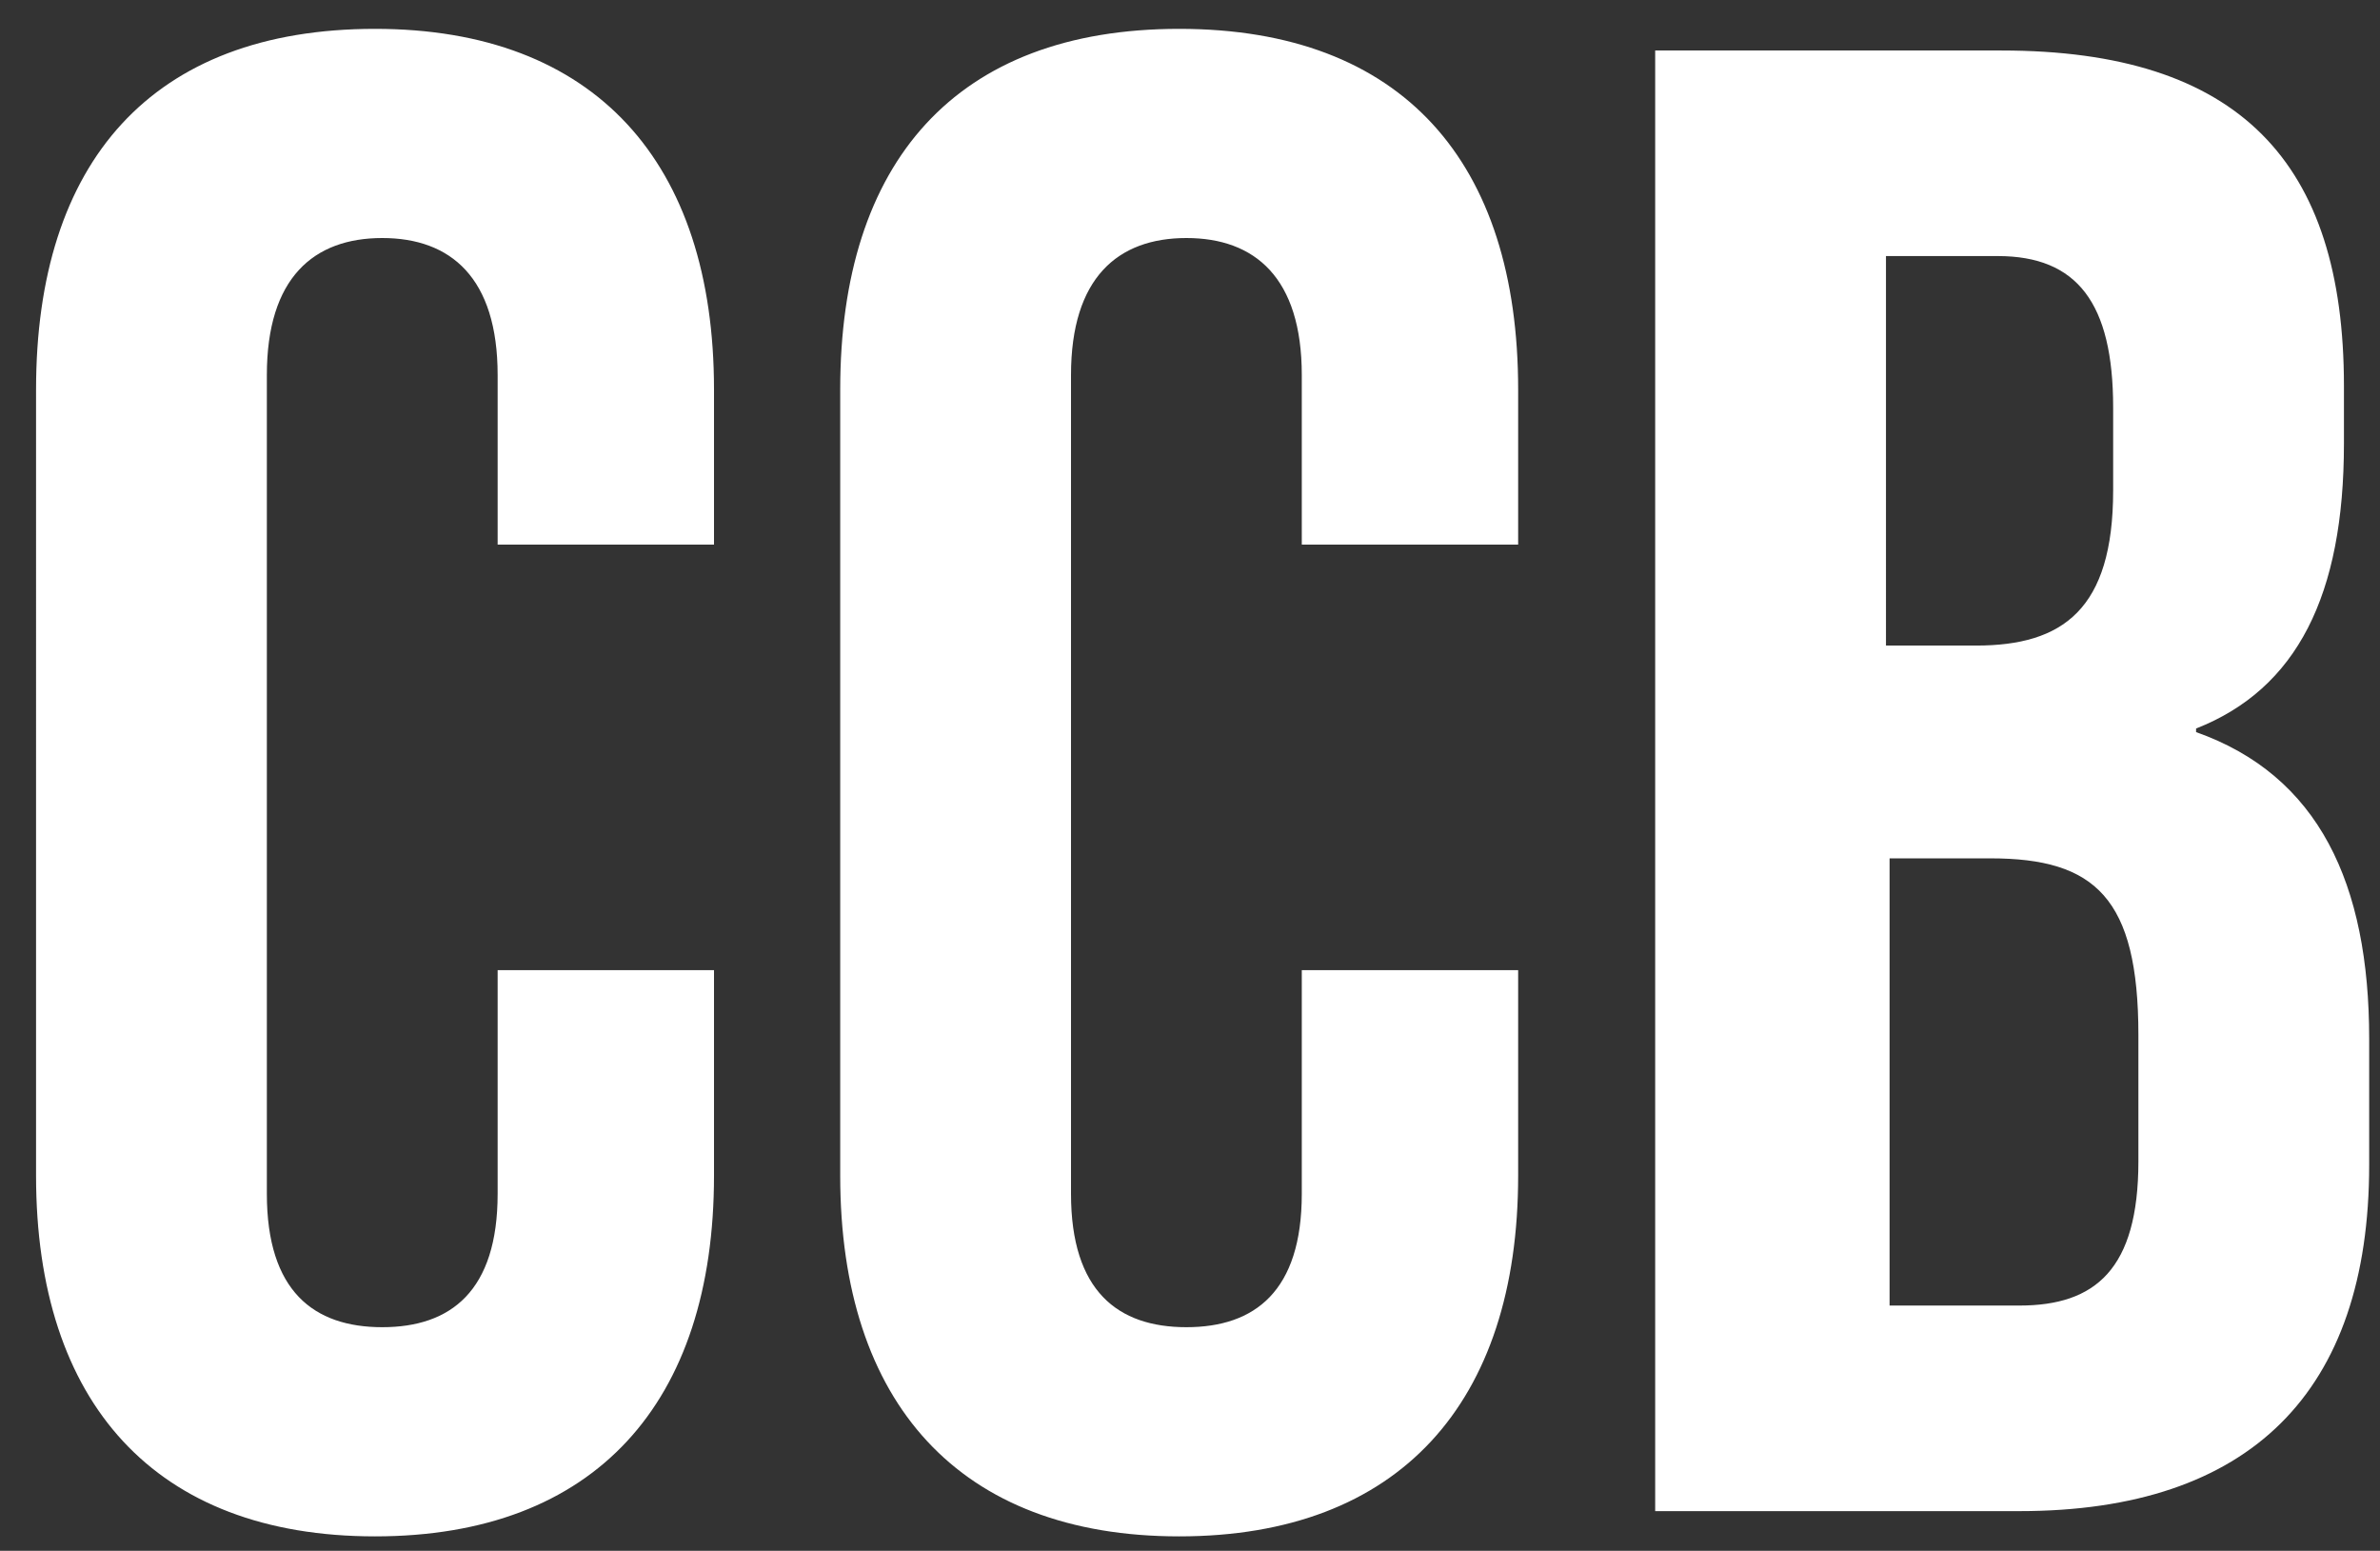
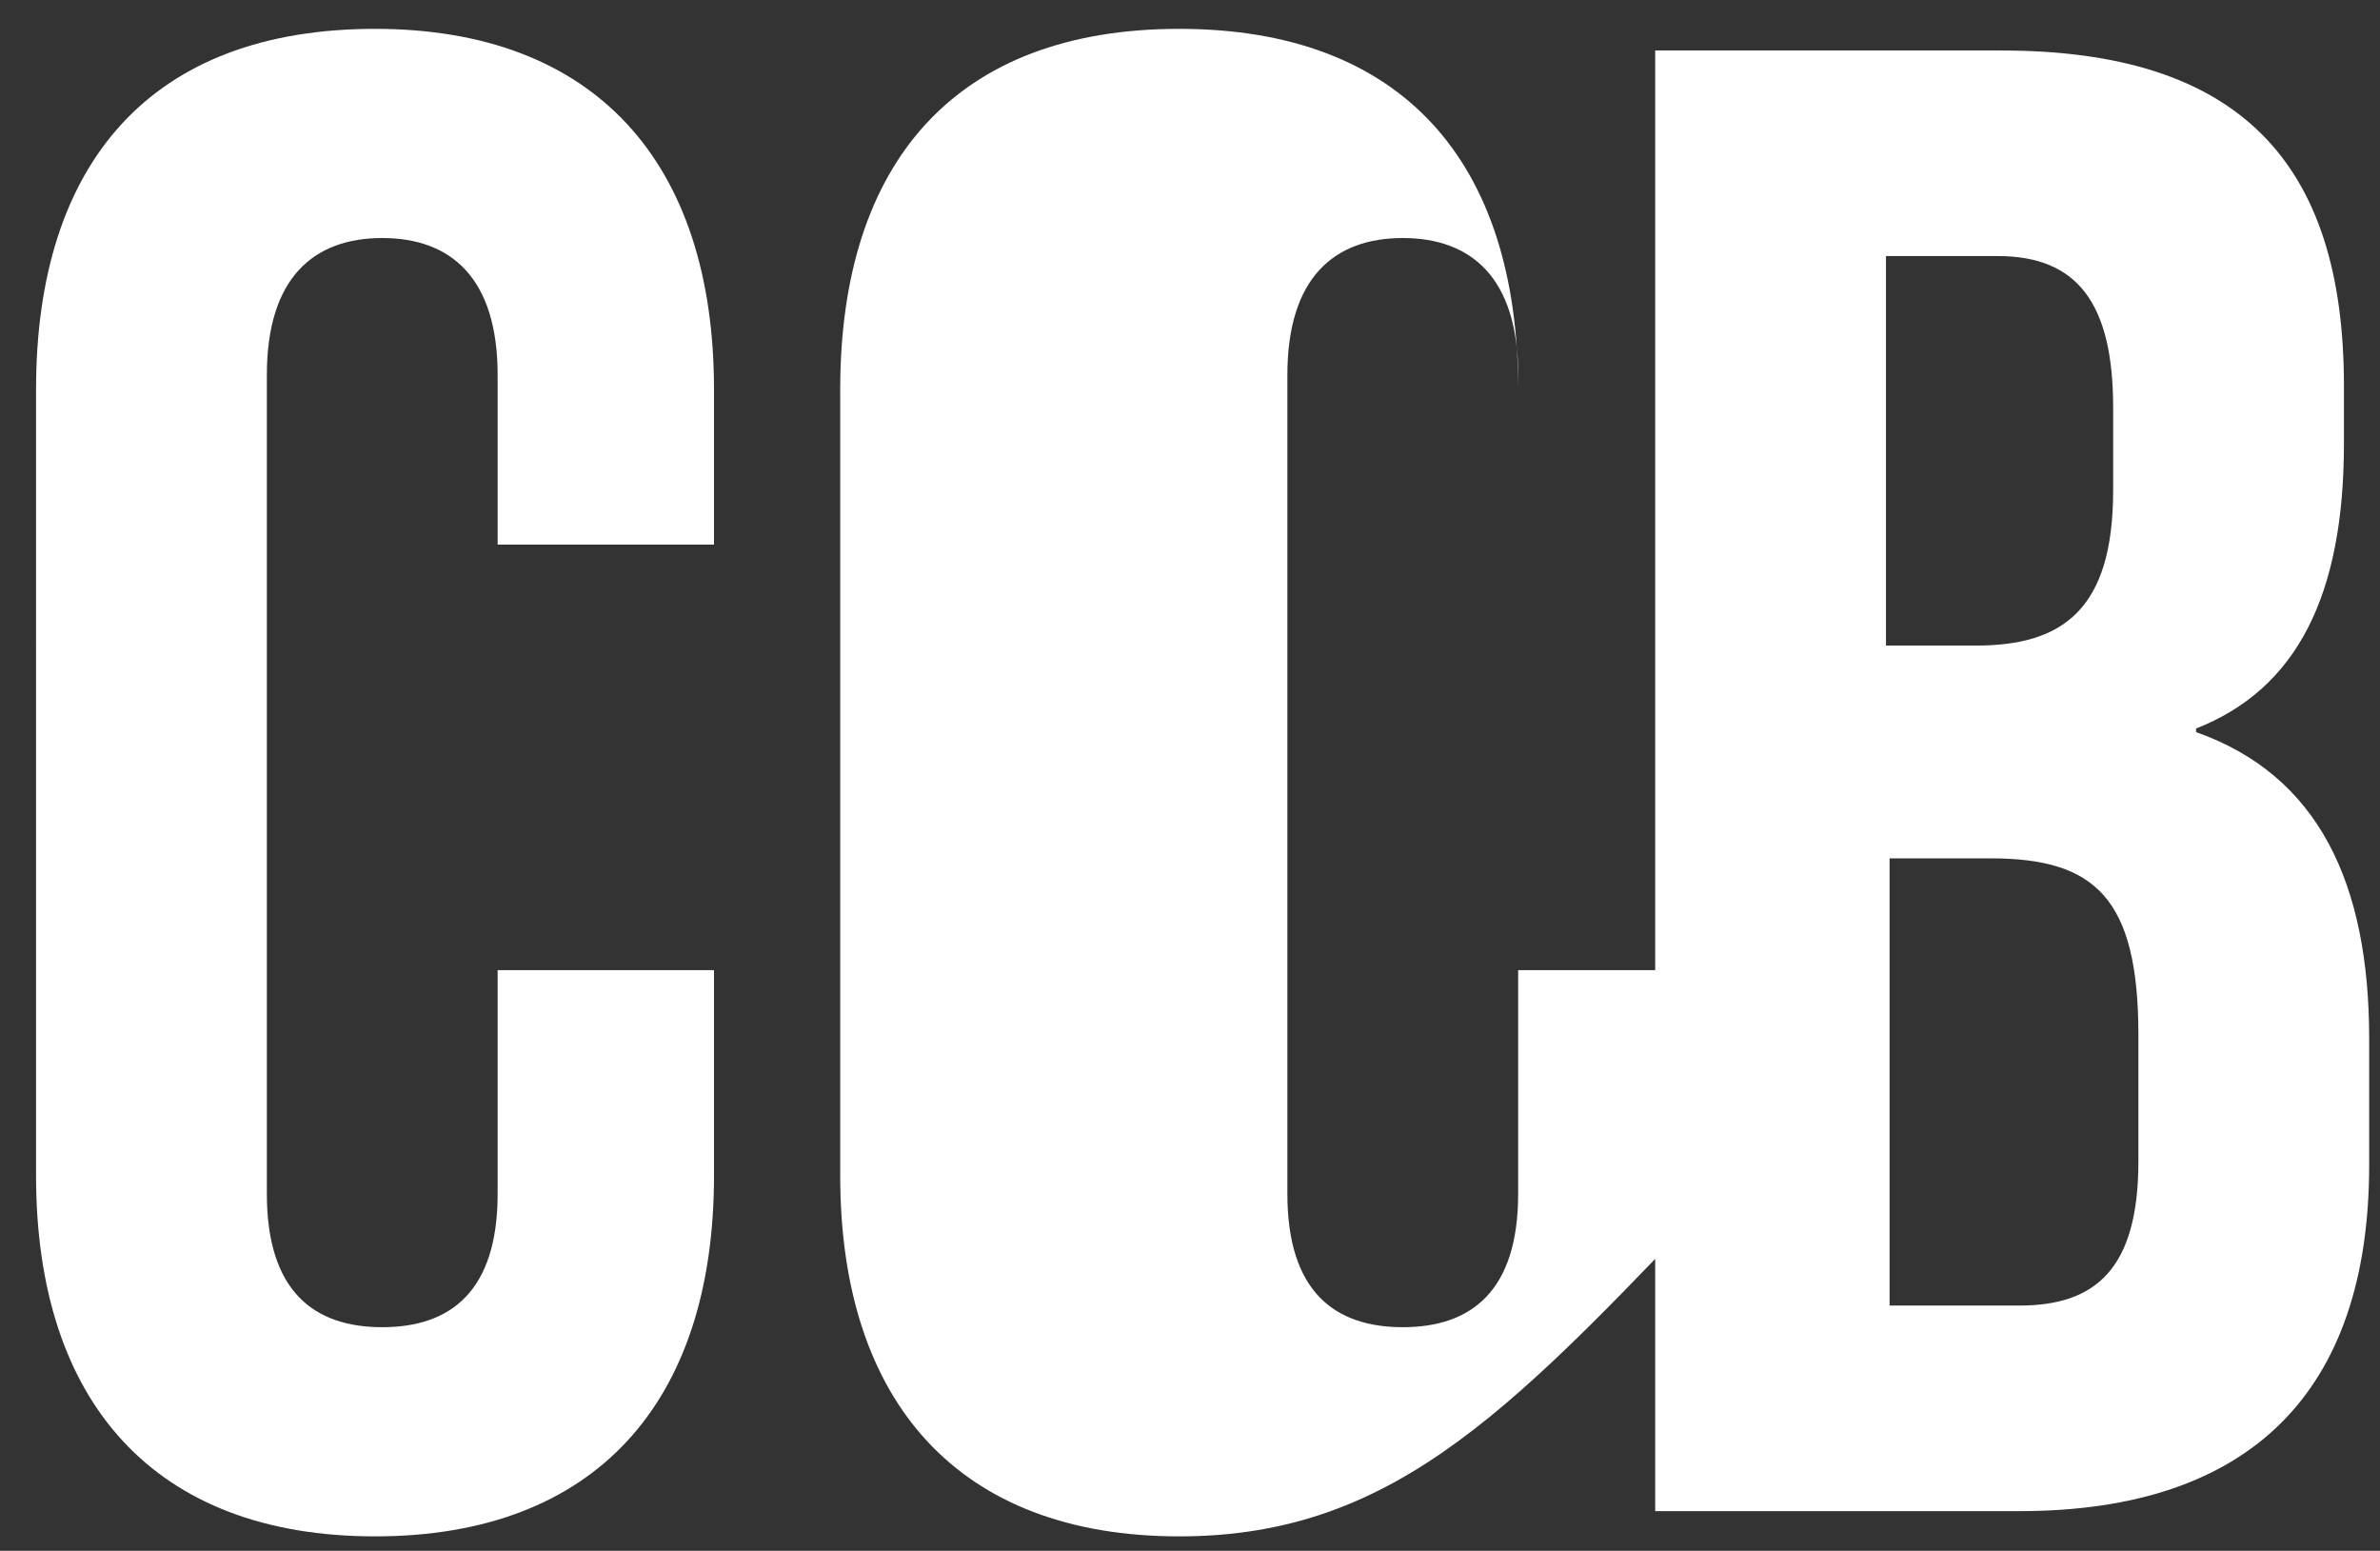
<svg xmlns="http://www.w3.org/2000/svg" version="1.1" id="Capa_1" x="0px" y="0px" viewBox="0 0 66 43" style="enable-background:new 0 0 66 43;" xml:space="preserve">
  <rect x="0" y="0" width="66" height="43" fill="#333333" stroke="none" />
  <style type="text/css">.st0{fill:#FFFFFF;}</style>
-   <path class="st0" d="M10.4,42.6c-6.1,0-9.4-3.7-9.4-10V10.8c0-6.3,3.2-10,9.4-10c6.1,0,9.4,3.7,9.4,10v4.3h-6v-4.7  c0-2.7-1.3-3.8-3.2-3.8c-1.9,0-3.2,1.1-3.2,3.8v22.7c0,2.7,1.3,3.7,3.2,3.7c1.9,0,3.2-1,3.2-3.7v-6.2h6v5.7  C19.8,38.9,16.5,42.6,10.4,42.6z M32.7,42.6c-6.1,0-9.4-3.7-9.4-10V10.8c0-6.3,3.2-10,9.4-10s9.4,3.7,9.4,10v4.3h-6v-4.7  c0-2.7-1.3-3.8-3.2-3.8c-1.9,0-3.2,1.1-3.2,3.8v22.7c0,2.7,1.3,3.7,3.2,3.7c1.9,0,3.2-1,3.2-3.7v-6.2h6v5.7  C42.1,38.9,38.8,42.6,32.7,42.6z M45.9,42V1.4h9.6c6.6,0,9.5,3.1,9.5,9.3v1.6c0,4.2-1.3,6.8-4.1,7.9v0.1c3.4,1.2,4.8,4.2,4.8,8.5  v3.5c0,6.3-3.3,9.6-9.7,9.6H45.9z M52.3,17.9h2.5c2.4,0,3.8-1,3.8-4.3v-2.3c0-2.9-1-4.2-3.2-4.2h-3.1V17.9z M52.3,36.2h3.7  c2.1,0,3.3-1,3.3-4v-3.5c0-3.8-1.2-4.9-4.1-4.9h-2.8V36.2z" />
+   <path class="st0" d="M10.4,42.6c-6.1,0-9.4-3.7-9.4-10V10.8c0-6.3,3.2-10,9.4-10c6.1,0,9.4,3.7,9.4,10v4.3h-6v-4.7  c0-2.7-1.3-3.8-3.2-3.8c-1.9,0-3.2,1.1-3.2,3.8v22.7c0,2.7,1.3,3.7,3.2,3.7c1.9,0,3.2-1,3.2-3.7v-6.2h6v5.7  C19.8,38.9,16.5,42.6,10.4,42.6z M32.7,42.6c-6.1,0-9.4-3.7-9.4-10V10.8c0-6.3,3.2-10,9.4-10s9.4,3.7,9.4,10v4.3v-4.7  c0-2.7-1.3-3.8-3.2-3.8c-1.9,0-3.2,1.1-3.2,3.8v22.7c0,2.7,1.3,3.7,3.2,3.7c1.9,0,3.2-1,3.2-3.7v-6.2h6v5.7  C42.1,38.9,38.8,42.6,32.7,42.6z M45.9,42V1.4h9.6c6.6,0,9.5,3.1,9.5,9.3v1.6c0,4.2-1.3,6.8-4.1,7.9v0.1c3.4,1.2,4.8,4.2,4.8,8.5  v3.5c0,6.3-3.3,9.6-9.7,9.6H45.9z M52.3,17.9h2.5c2.4,0,3.8-1,3.8-4.3v-2.3c0-2.9-1-4.2-3.2-4.2h-3.1V17.9z M52.3,36.2h3.7  c2.1,0,3.3-1,3.3-4v-3.5c0-3.8-1.2-4.9-4.1-4.9h-2.8V36.2z" />
</svg>